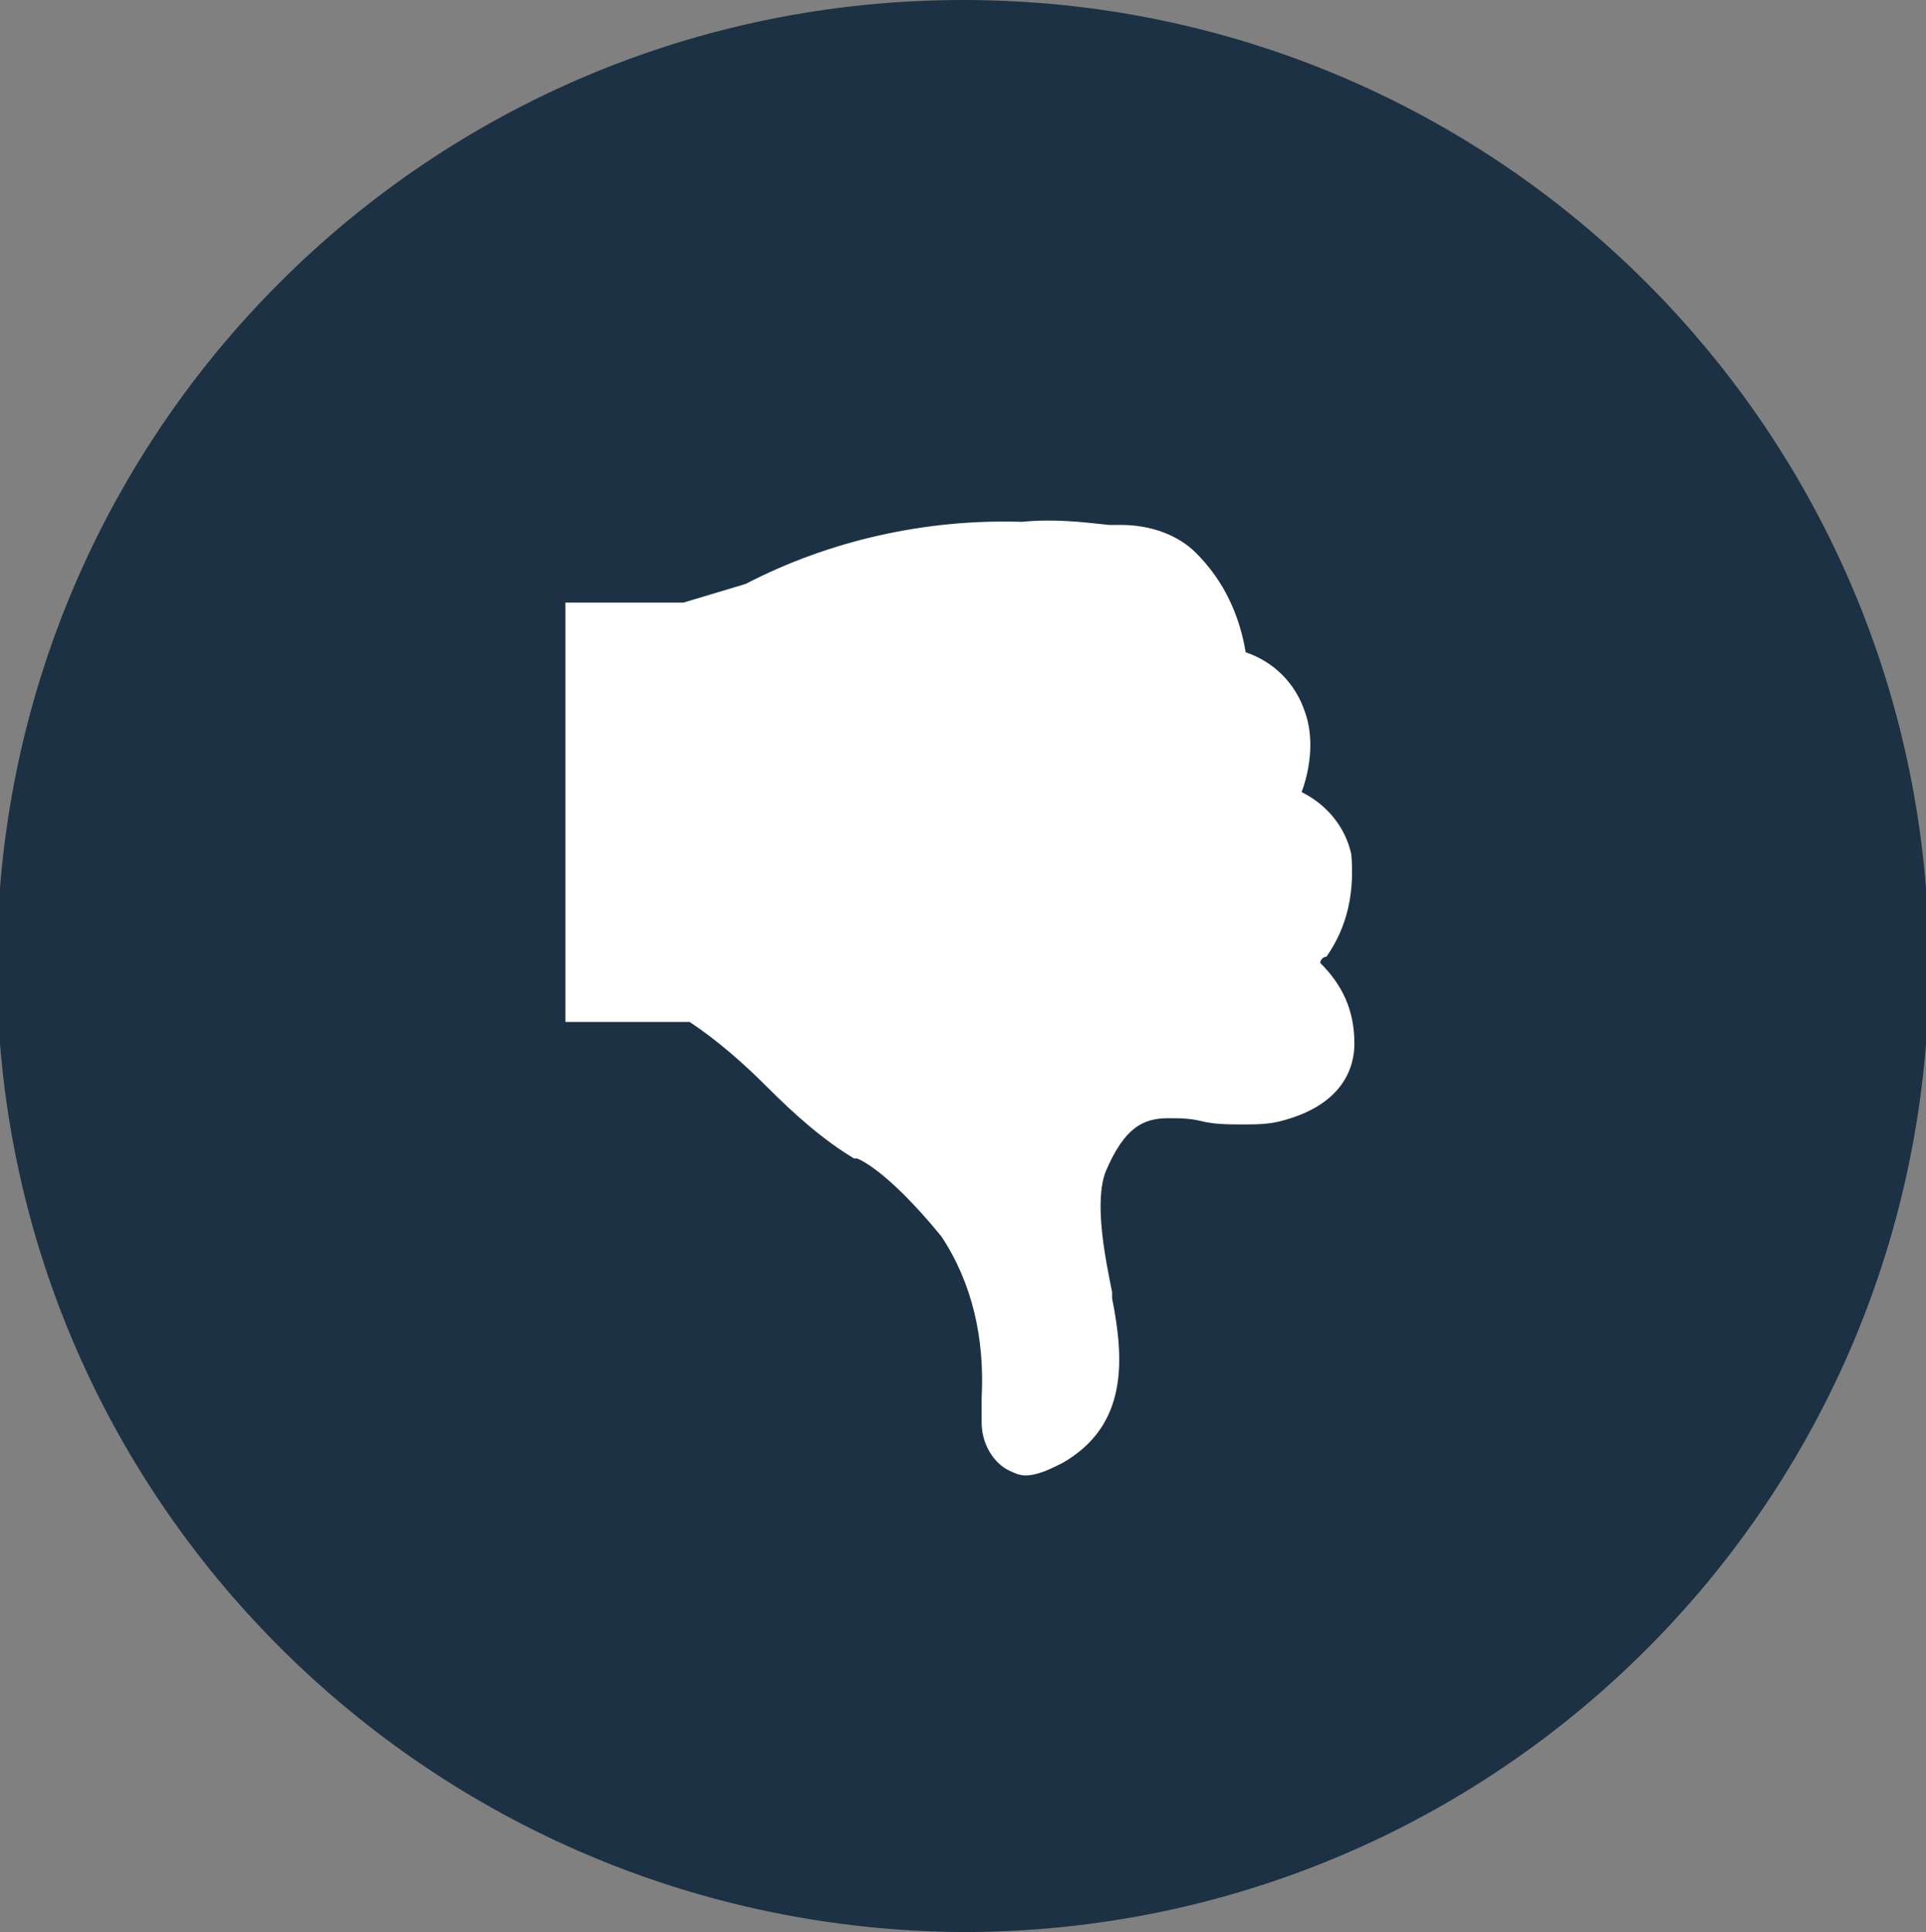
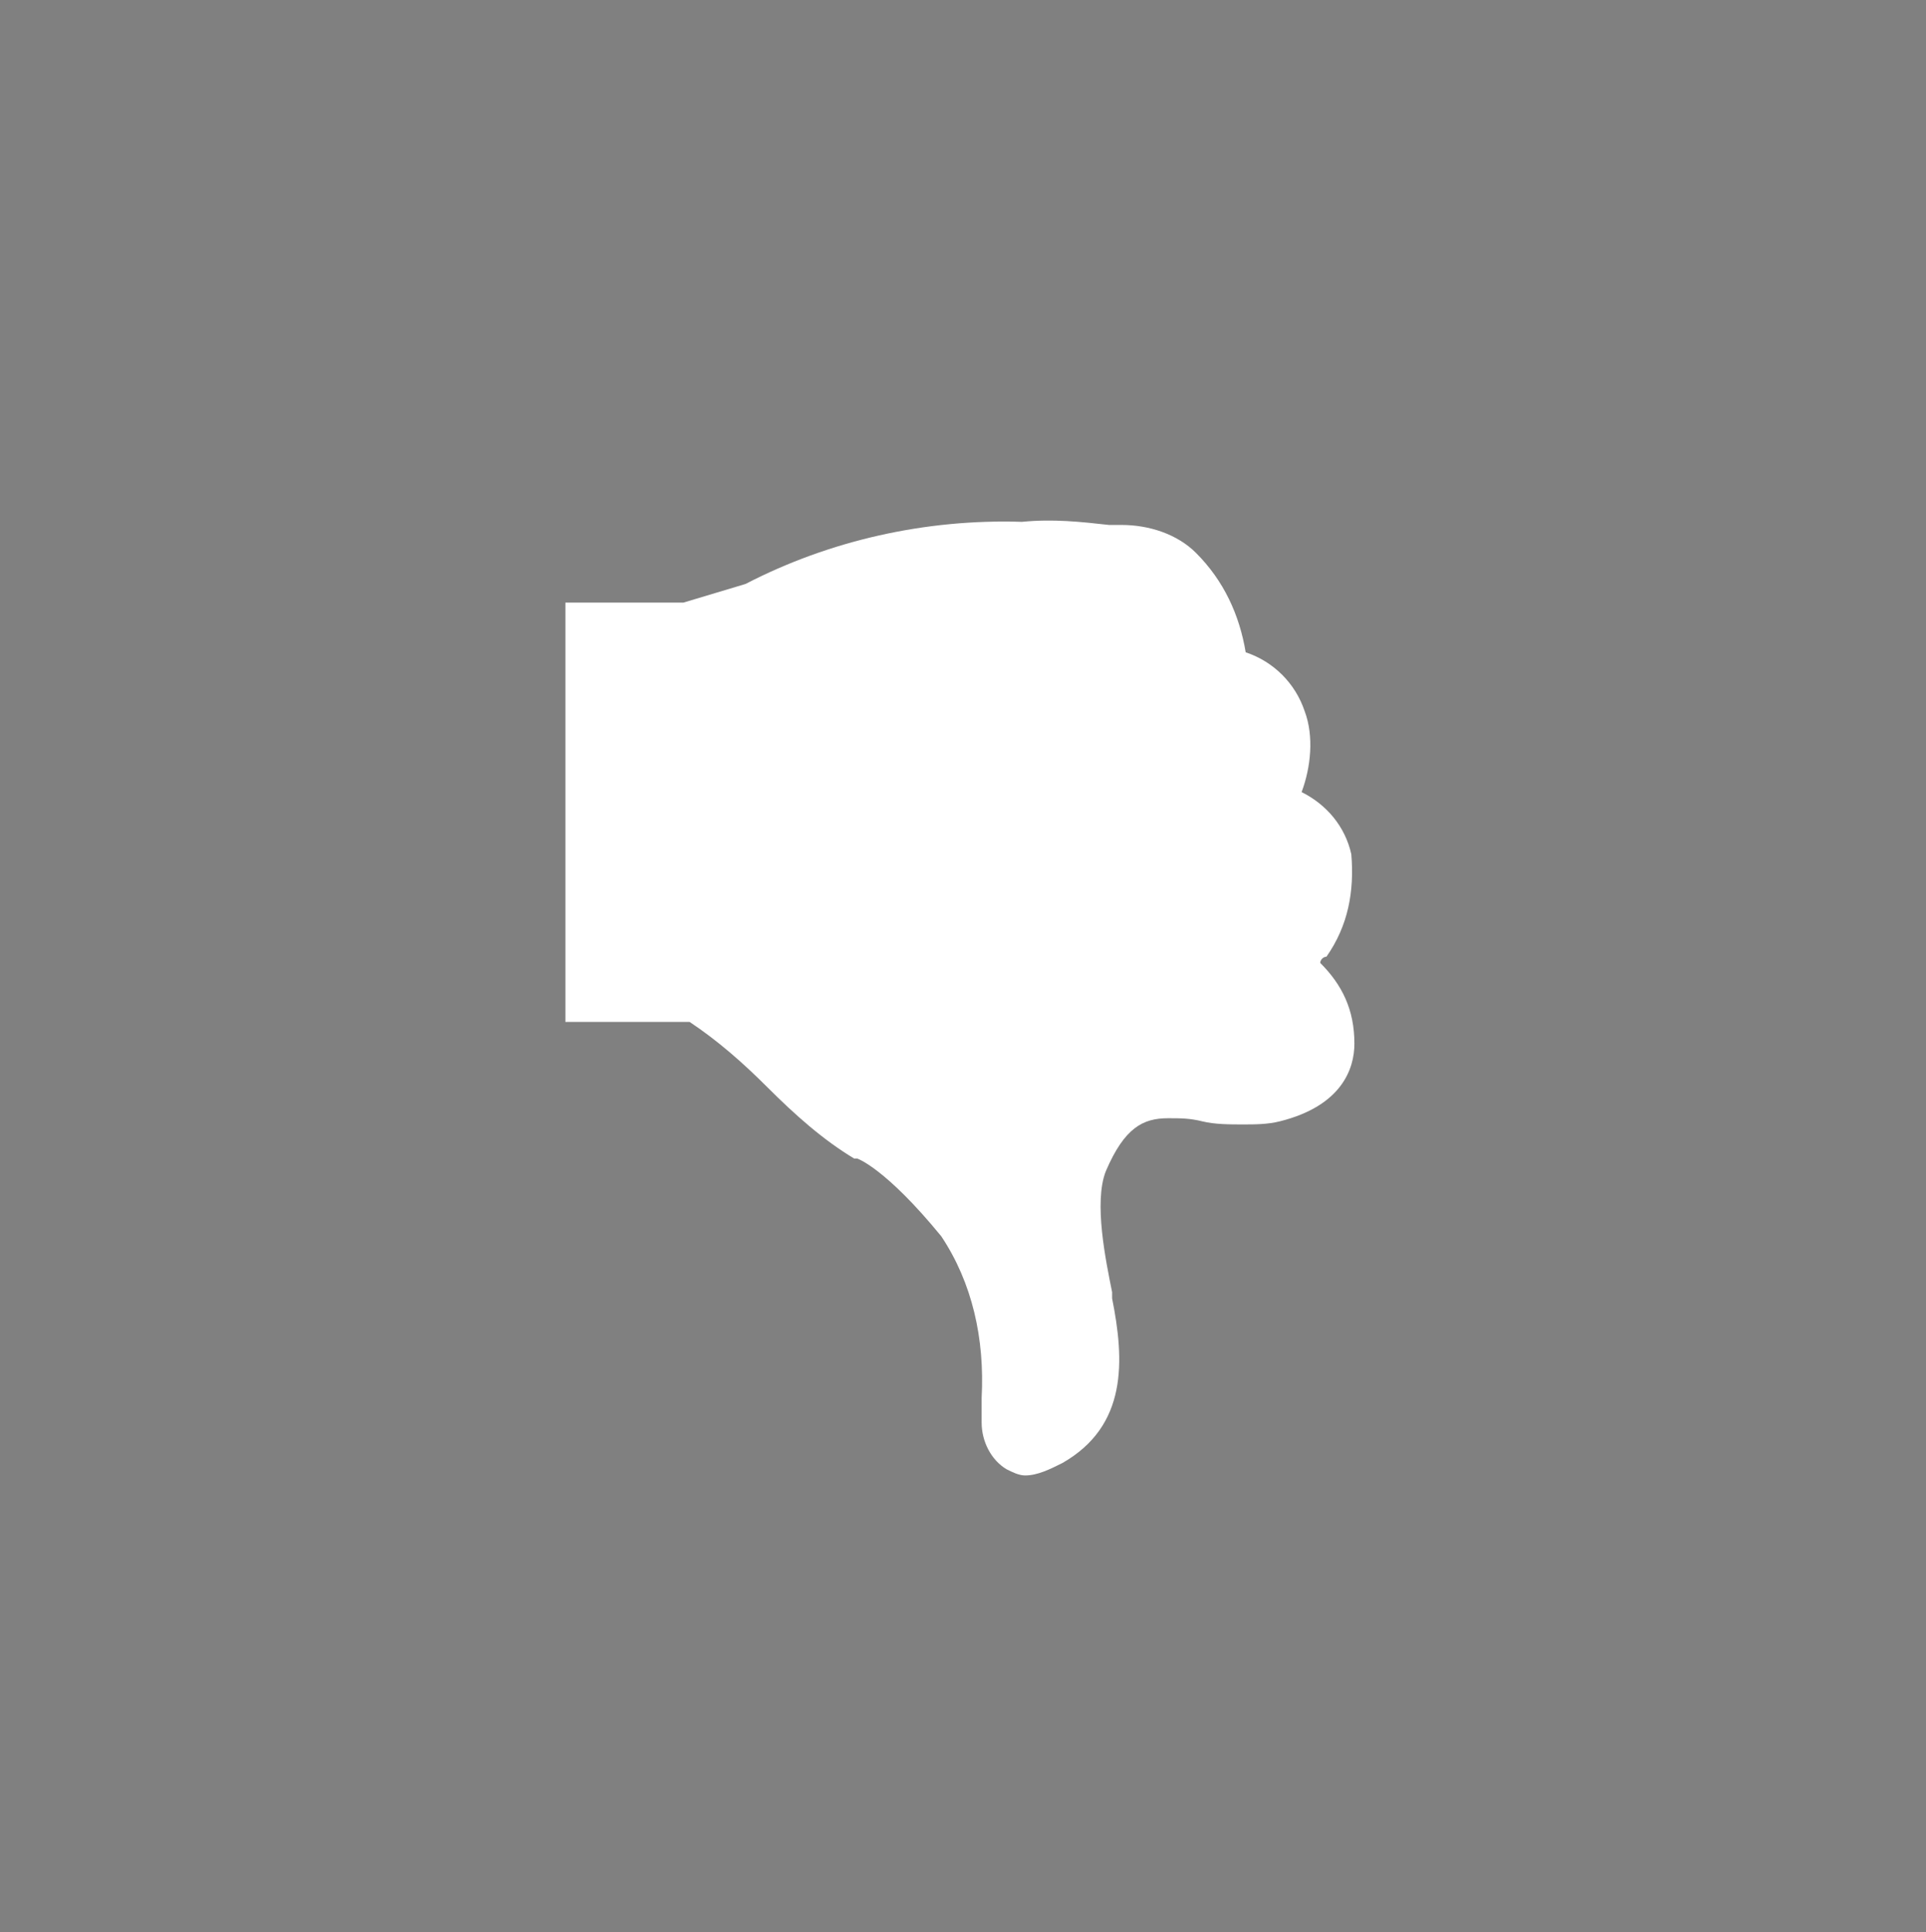
<svg xmlns="http://www.w3.org/2000/svg" version="1.1" id="Layer_1" x="0px" y="0px" viewBox="0 0 62 62.2" style="enable-background:new 0 0 62 62.2;" xml:space="preserve">
  <rect x="0" y="0" width="62" height="62.2" fill="#808080" stroke="none" />
  <style type="text/css">
	.st0{fill:#1C3144;}
	.st1{fill:#FFFFFF;}
</style>
  <title>Asset 14</title>
-   <path class="st0" d="M31,62.2c17.2,0,31.1-13.9,31.1-31.1S48.2,0,31,0C13.8,0-0.1,13.9-0.1,31.1C-0.1,48.2,13.8,62.1,31,62.2  C31,62.2,31,62.2,31,62.2" />
  <path class="st1" d="M42.5,31c0-0.1,0.1-0.2,0.2-0.2c0.7-1,0.9-2.1,0.8-3.3c-0.2-0.9-0.8-1.6-1.6-2c0.3-0.8,0.4-1.8,0.1-2.6  c-0.3-0.9-1-1.6-1.9-1.9c-0.2-1.2-0.7-2.3-1.6-3.2c-0.6-0.6-1.5-0.9-2.4-0.9h-0.4c-0.9-0.1-1.8-0.2-2.8-0.1c-3.1-0.1-6.2,0.6-8.9,2  l-2,0.6h-3.8v13.5h1l3,0c0.9,0.6,1.7,1.3,2.5,2.1c0.9,0.9,1.8,1.7,2.8,2.3h0.1c0,0,0.9,0.3,2.7,2.5c1,1.5,1.4,3.3,1.3,5.2  c0,0.2,0,0.5,0,0.8c0,0.6,0.3,1.2,0.8,1.5c0.2,0.1,0.4,0.2,0.6,0.2c0.4,0,0.8-0.2,1.2-0.4c2.1-1.2,2-3.3,1.6-5.3v-0.2  c-0.2-1-0.6-2.9-0.2-3.9c0.6-1.4,1.2-1.7,2-1.7c0.4,0,0.7,0,1.1,0.1c0.4,0.1,0.9,0.1,1.3,0.1c0.4,0,0.8,0,1.2-0.1  c2-0.5,2.4-1.7,2.4-2.5C43.6,32.5,43.2,31.7,42.5,31" />
</svg>